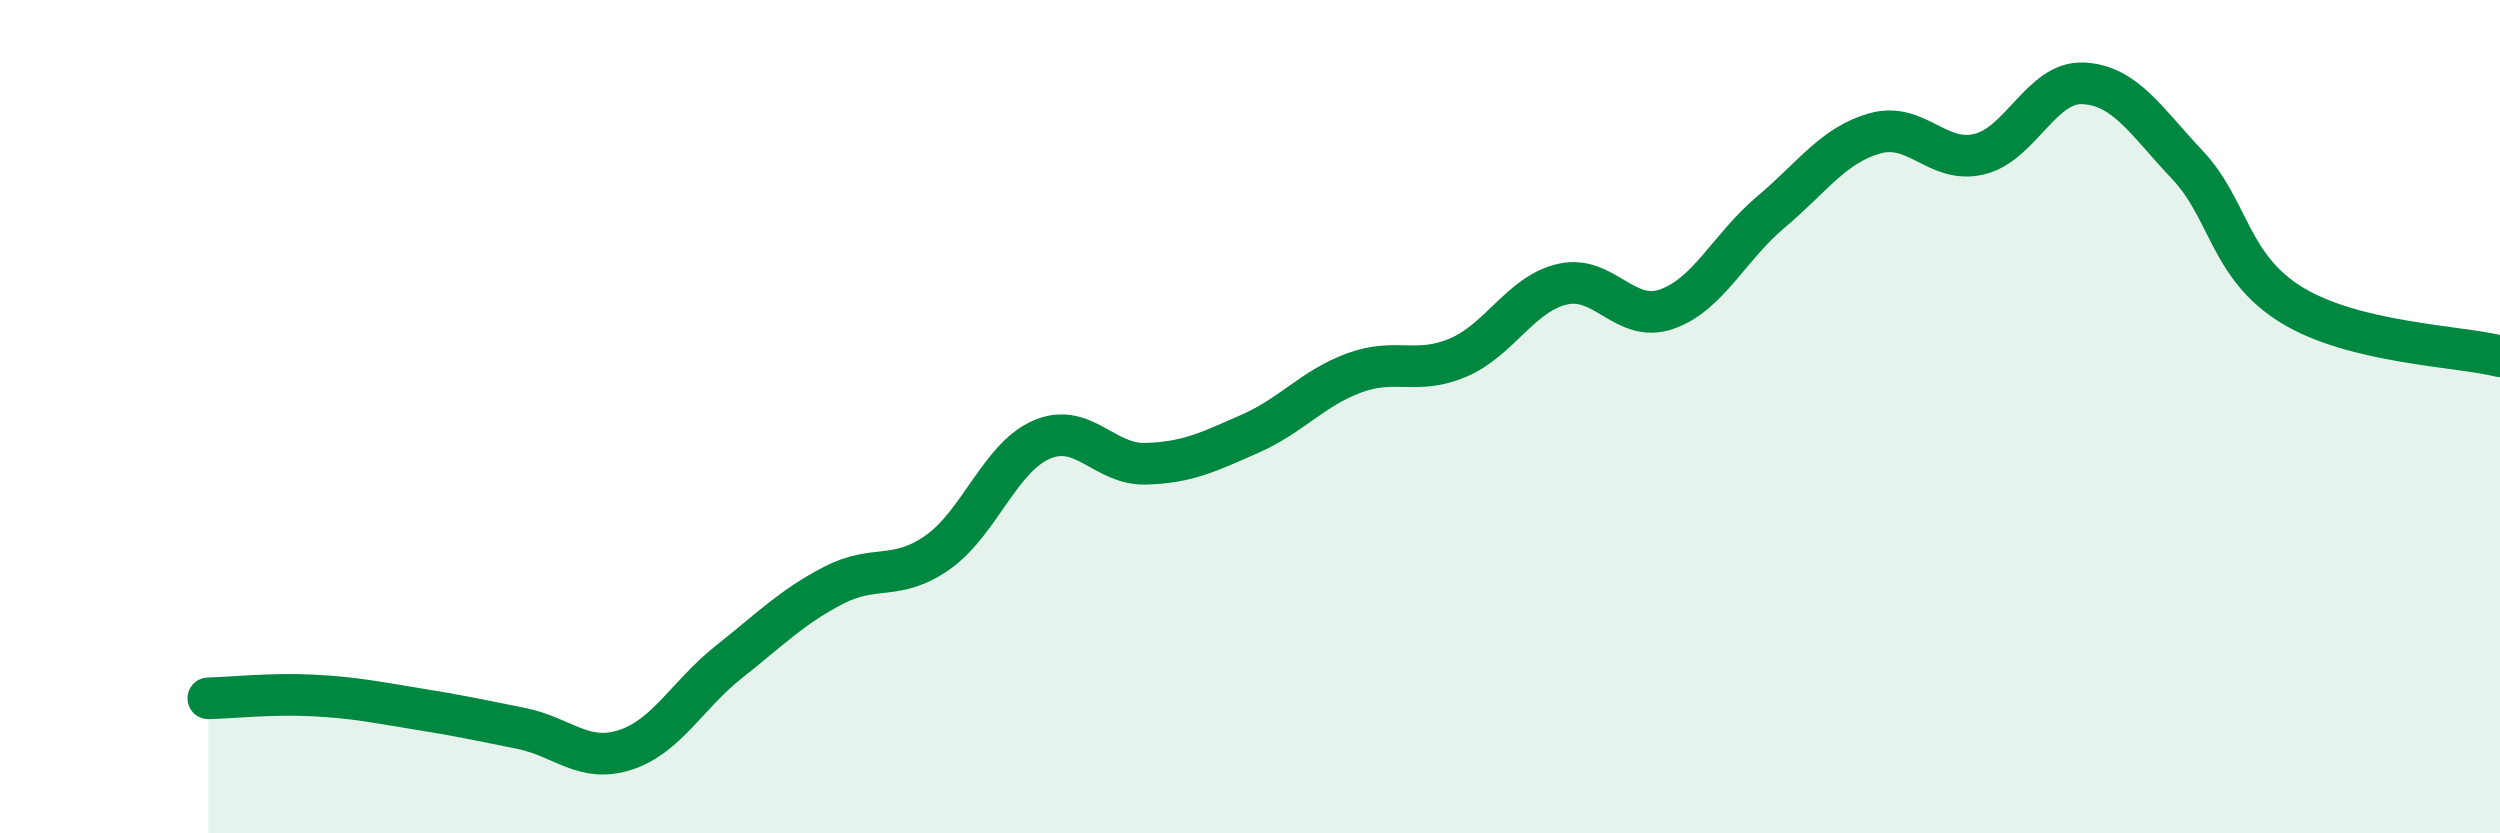
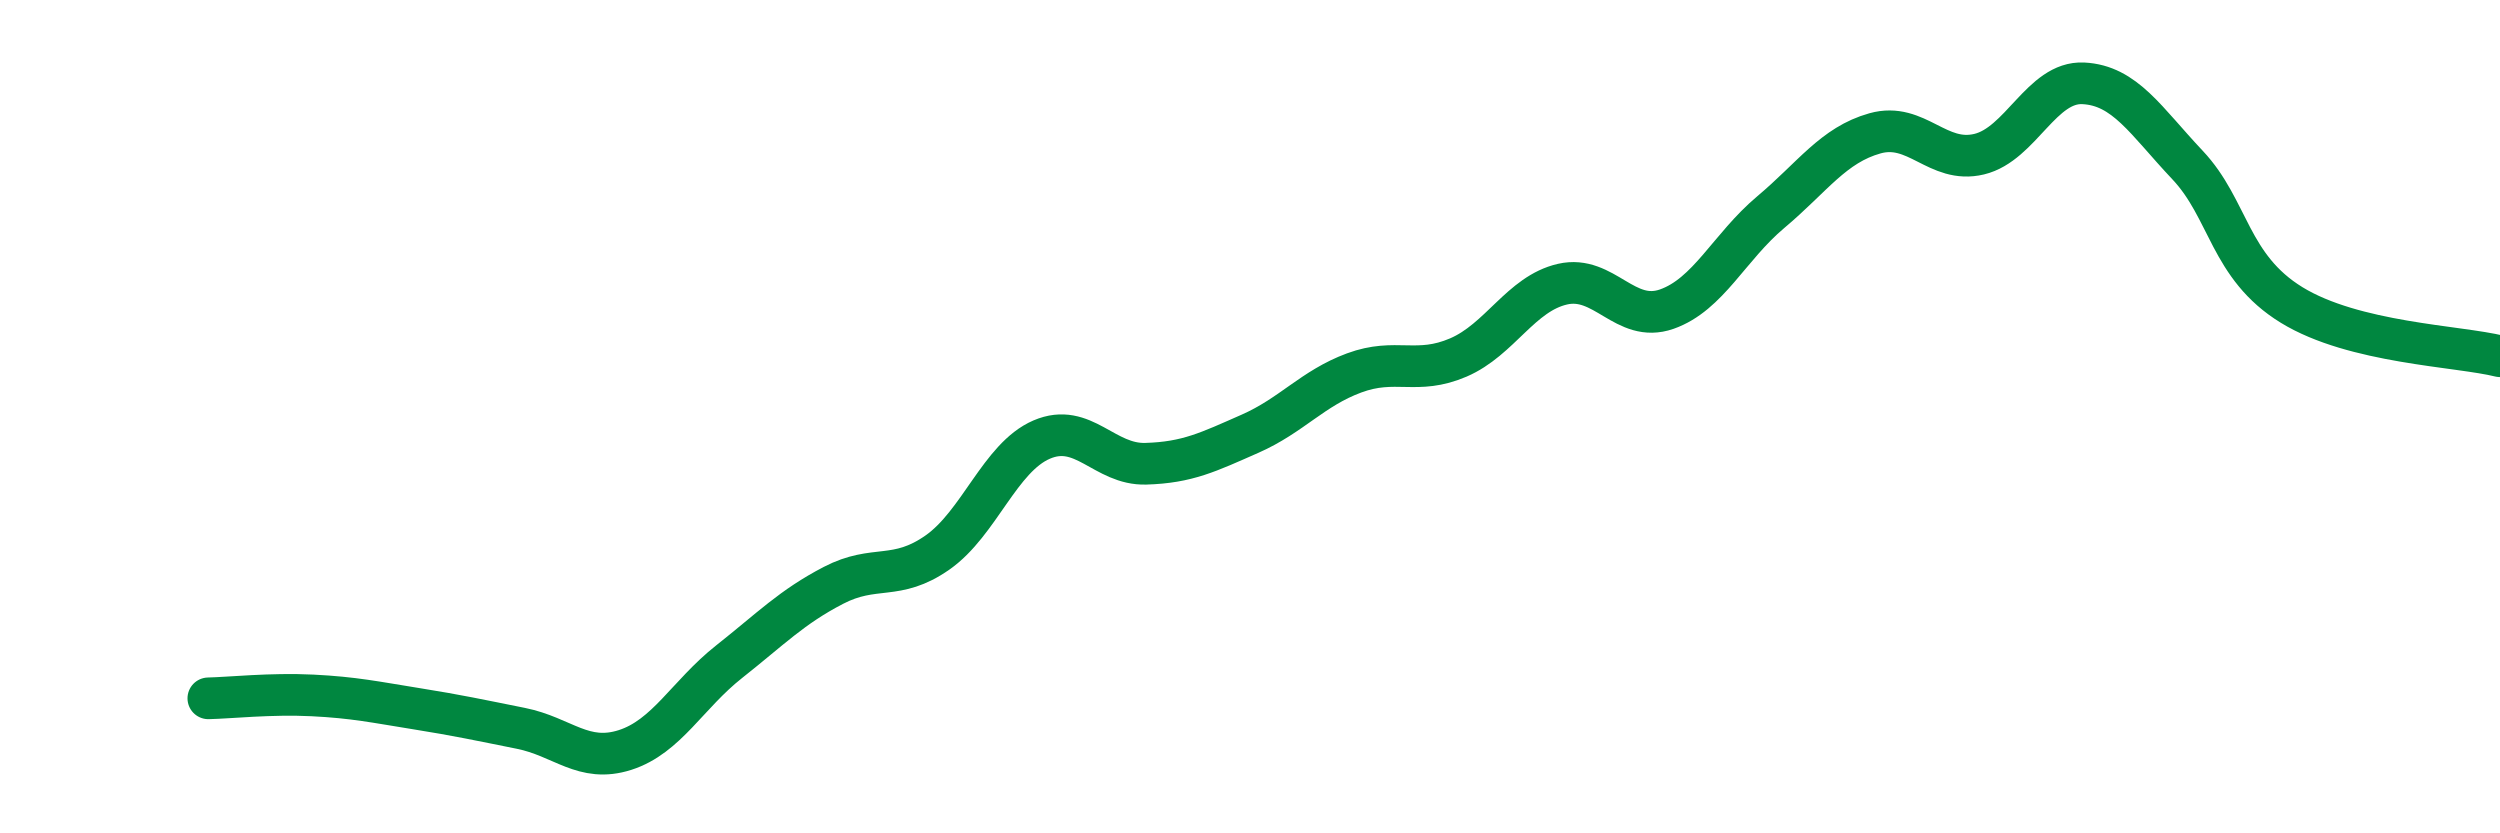
<svg xmlns="http://www.w3.org/2000/svg" width="60" height="20" viewBox="0 0 60 20">
-   <path d="M 5,16.76 C 5.5,16.75 6.5,16.64 7.5,16.69 C 8.5,16.74 9,16.85 10,17.01 C 11,17.17 11.5,17.28 12.5,17.48 C 13.5,17.68 14,18.32 15,18 C 16,17.68 16.5,16.67 17.5,15.88 C 18.5,15.09 19,14.57 20,14.05 C 21,13.53 21.5,13.96 22.5,13.26 C 23.5,12.56 24,10.98 25,10.55 C 26,10.12 26.5,11.16 27.5,11.13 C 28.5,11.1 29,10.85 30,10.41 C 31,9.97 31.5,9.32 32.5,8.95 C 33.5,8.58 34,9.01 35,8.58 C 36,8.15 36.5,7.05 37.5,6.82 C 38.5,6.59 39,7.77 40,7.42 C 41,7.07 41.5,5.93 42.5,5.09 C 43.5,4.25 44,3.48 45,3.2 C 46,2.92 46.5,3.94 47.5,3.7 C 48.5,3.46 49,1.95 50,2 C 51,2.05 51.5,2.9 52.5,3.96 C 53.5,5.02 53.5,6.4 55,7.32 C 56.5,8.24 59,8.3 60,8.55L60 20L5 20Z" fill="#008740" opacity="0.1" stroke-linecap="round" stroke-linejoin="round" />
  <path d="M 5,16.76 C 5.5,16.75 6.5,16.64 7.5,16.69 C 8.5,16.74 9,16.85 10,17.01 C 11,17.17 11.5,17.28 12.5,17.48 C 13.5,17.68 14,18.32 15,18 C 16,17.68 16.5,16.67 17.5,15.88 C 18.5,15.09 19,14.57 20,14.05 C 21,13.53 21.5,13.96 22.5,13.26 C 23.5,12.56 24,10.98 25,10.55 C 26,10.12 26.5,11.16 27.5,11.13 C 28.5,11.1 29,10.85 30,10.41 C 31,9.97 31.5,9.32 32.5,8.95 C 33.5,8.58 34,9.01 35,8.58 C 36,8.15 36.5,7.05 37.5,6.82 C 38.5,6.59 39,7.77 40,7.42 C 41,7.07 41.5,5.93 42.5,5.09 C 43.5,4.25 44,3.48 45,3.2 C 46,2.92 46.5,3.94 47.5,3.7 C 48.5,3.46 49,1.95 50,2 C 51,2.05 51.5,2.9 52.5,3.96 C 53.5,5.02 53.5,6.4 55,7.32 C 56.5,8.24 59,8.3 60,8.55" stroke="#008740" stroke-width="1" fill="none" stroke-linecap="round" stroke-linejoin="round" />
</svg>